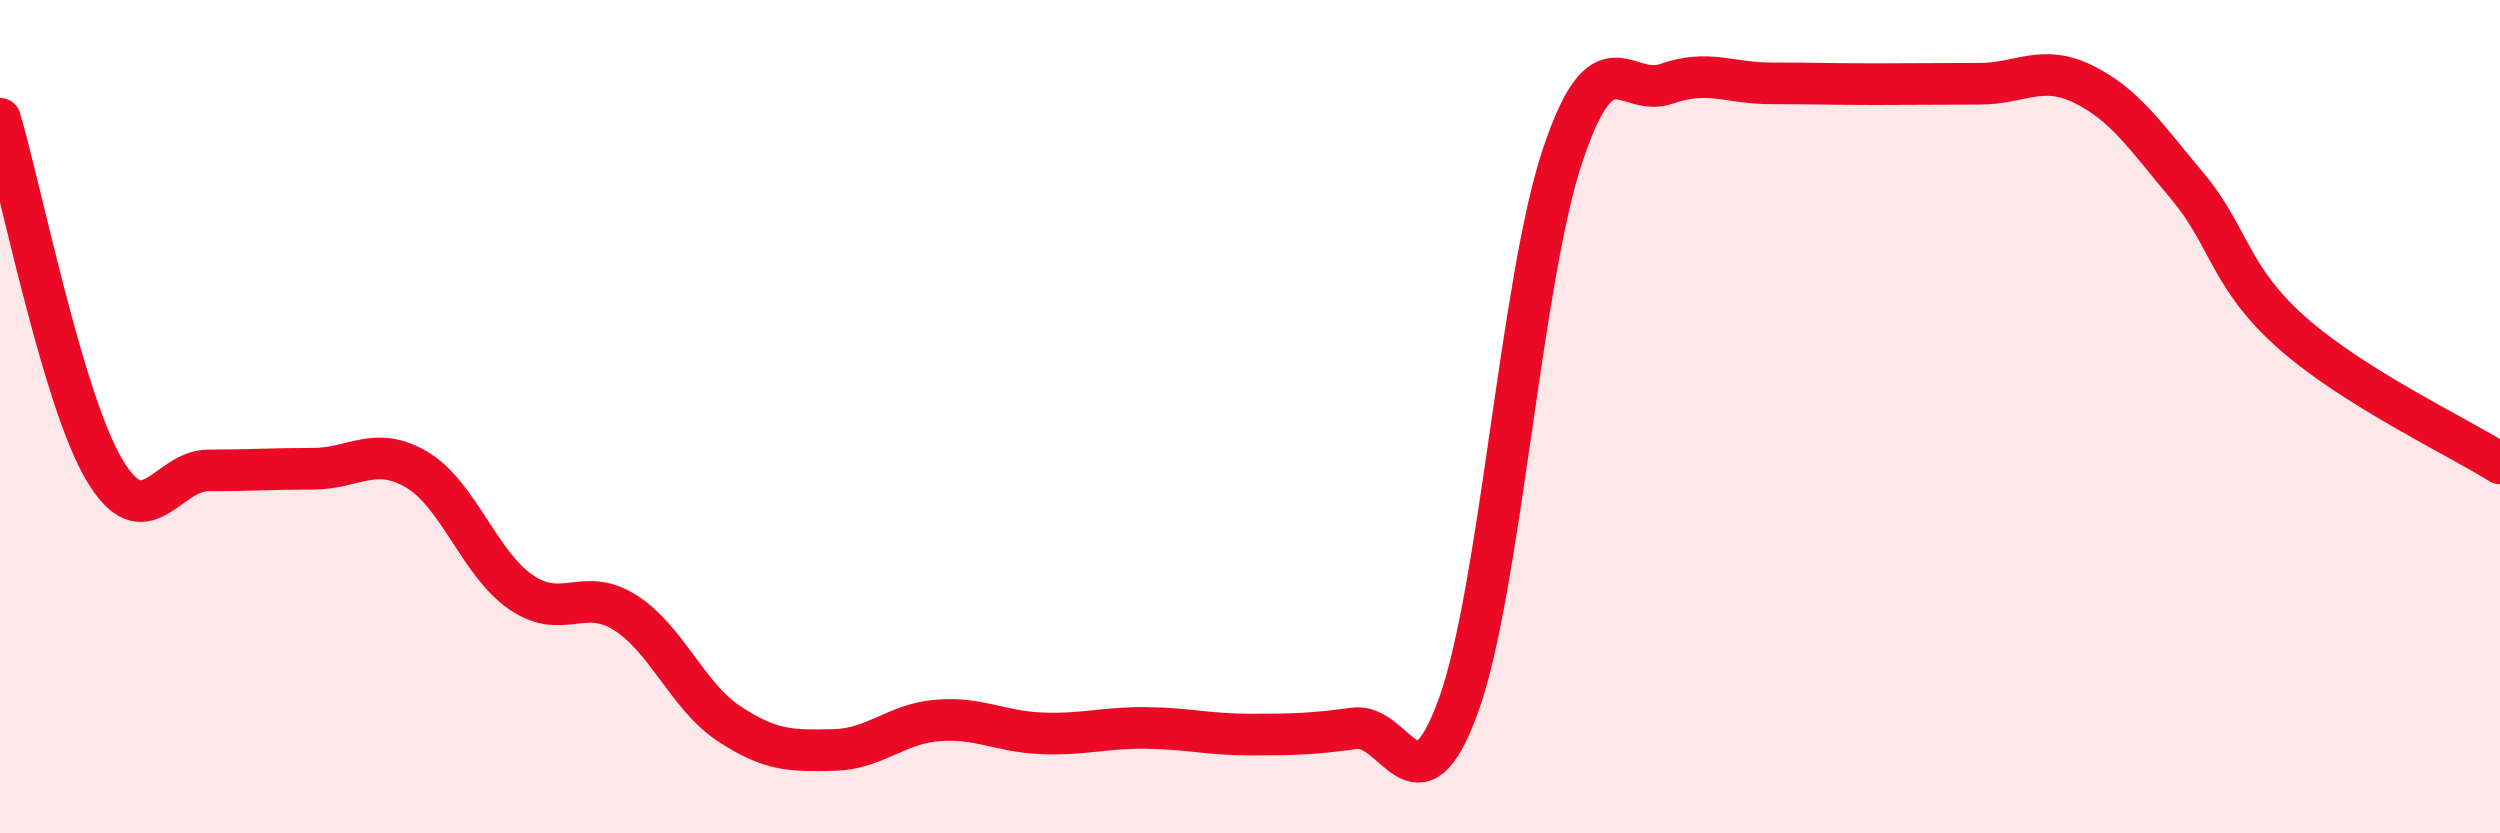
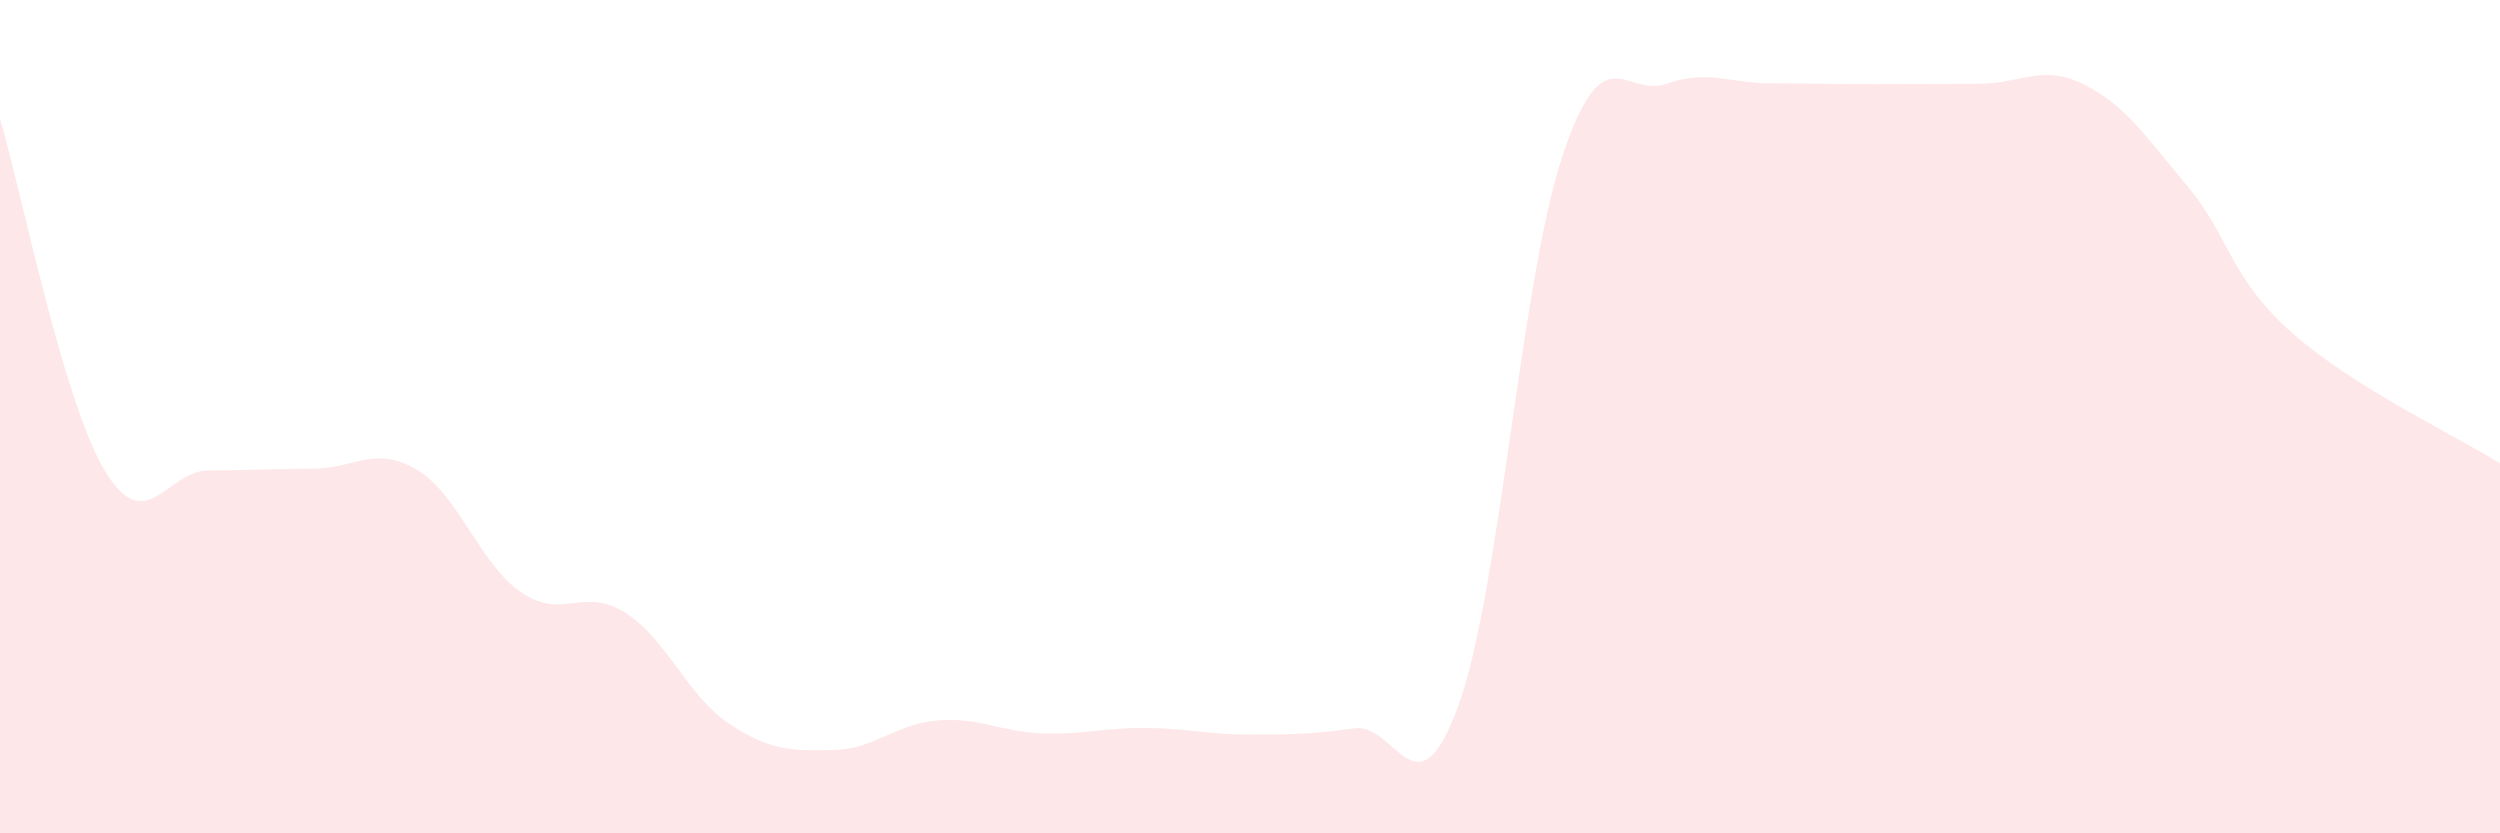
<svg xmlns="http://www.w3.org/2000/svg" width="60" height="20" viewBox="0 0 60 20">
  <path d="M 0,2.85 C 0.5,4.53 1.5,9.58 2.5,11.27 C 3.5,12.96 4,11.29 5,11.29 C 6,11.29 6.5,11.25 7.5,11.25 C 8.5,11.25 9,10.68 10,11.27 C 11,11.86 11.5,13.52 12.5,14.21 C 13.5,14.9 14,14.07 15,14.7 C 16,15.33 16.5,16.71 17.5,17.37 C 18.5,18.03 19,18.02 20,18 C 21,17.98 21.5,17.37 22.5,17.29 C 23.5,17.21 24,17.56 25,17.6 C 26,17.64 26.5,17.46 27.5,17.47 C 28.5,17.48 29,17.63 30,17.63 C 31,17.63 31.5,17.62 32.5,17.48 C 33.5,17.34 34,19.69 35,16.94 C 36,14.19 36.5,6.73 37.5,3.74 C 38.5,0.75 39,2.36 40,2.01 C 41,1.66 41.5,2 42.5,2 C 43.5,2 44,2.02 45,2.02 C 46,2.02 46.5,2.01 47.5,2.01 C 48.5,2.01 49,1.53 50,2.02 C 51,2.51 51.5,3.28 52.5,4.47 C 53.5,5.66 53.5,6.65 55,7.98 C 56.5,9.31 59,10.49 60,11.12L60 20L0 20Z" fill="#EB0A25" opacity="0.1" stroke-linecap="round" stroke-linejoin="round" />
-   <path d="M 0,2.85 C 0.5,4.53 1.5,9.58 2.5,11.27 C 3.5,12.96 4,11.29 5,11.29 C 6,11.29 6.5,11.25 7.5,11.25 C 8.5,11.25 9,10.68 10,11.27 C 11,11.86 11.5,13.52 12.5,14.21 C 13.5,14.9 14,14.07 15,14.7 C 16,15.33 16.5,16.71 17.5,17.37 C 18.5,18.03 19,18.02 20,18 C 21,17.98 21.5,17.37 22.5,17.29 C 23.5,17.21 24,17.56 25,17.6 C 26,17.64 26.5,17.46 27.5,17.47 C 28.5,17.48 29,17.63 30,17.63 C 31,17.63 31.5,17.62 32.5,17.48 C 33.5,17.34 34,19.69 35,16.94 C 36,14.19 36.5,6.73 37.5,3.74 C 38.5,0.75 39,2.36 40,2.01 C 41,1.66 41.5,2 42.5,2 C 43.5,2 44,2.02 45,2.02 C 46,2.02 46.5,2.01 47.5,2.01 C 48.5,2.01 49,1.53 50,2.02 C 51,2.51 51.5,3.28 52.5,4.47 C 53.5,5.66 53.5,6.65 55,7.98 C 56.5,9.31 59,10.49 60,11.12" stroke="#EB0A25" stroke-width="1" fill="none" stroke-linecap="round" stroke-linejoin="round" />
</svg>